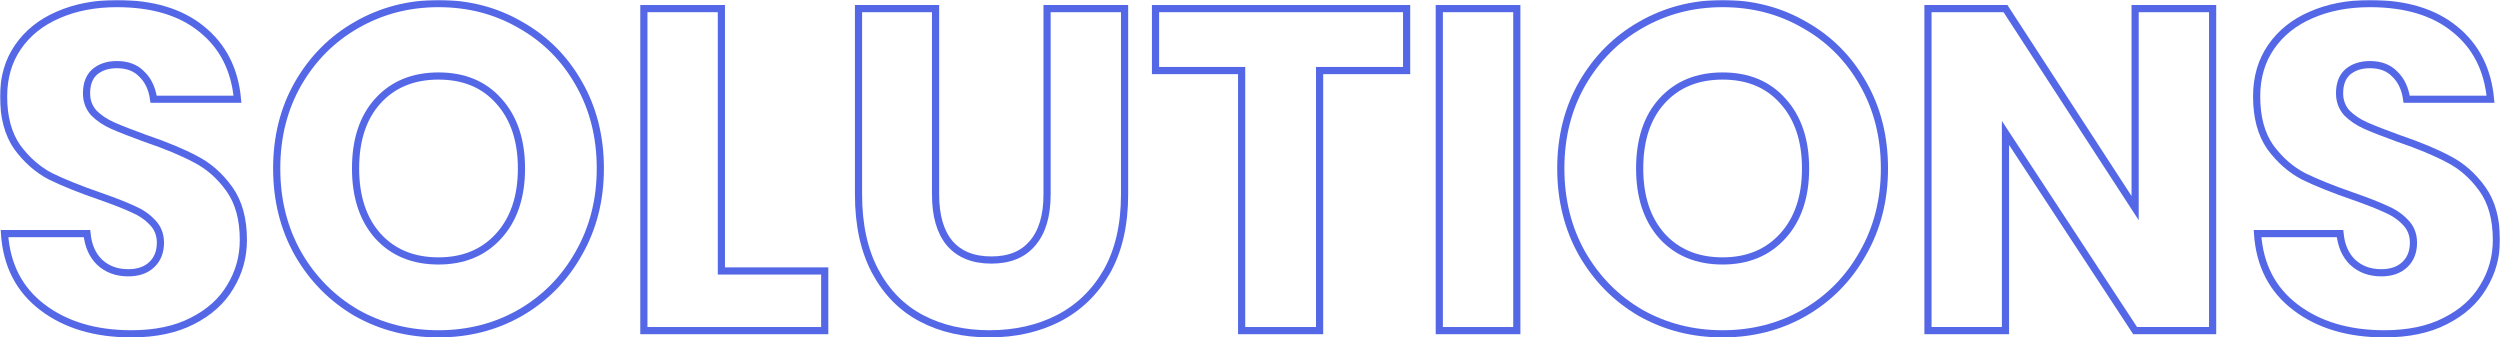
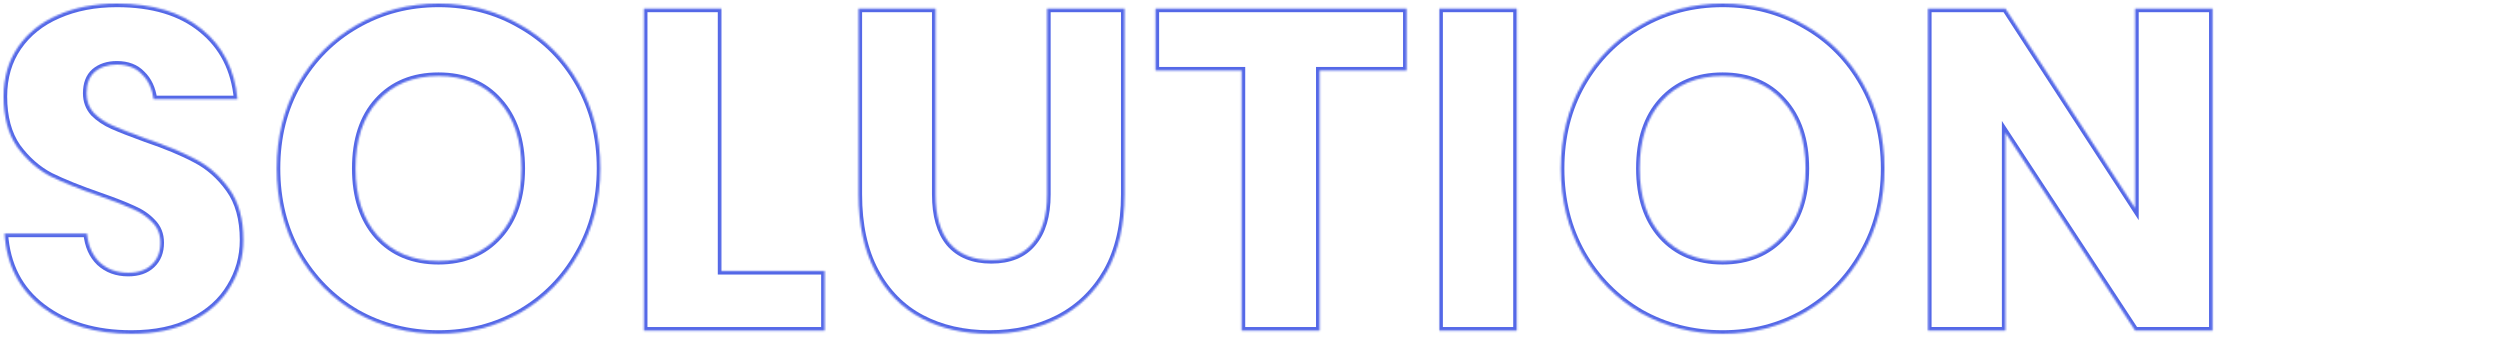
<svg xmlns="http://www.w3.org/2000/svg" width="1393" height="188" viewBox="0 0 1393 188" fill="none">
  <mask id="path-1-outside-1_414_17244" maskUnits="userSpaceOnUse" x="0" y="0" width="1393" height="188" fill="black">
-     <rect fill="white" width="1393" height="188" />
    <path d="M135.604 133.719C135.604 143.194 133.162 151.907 128.28 159.859C123.565 167.811 116.493 174.156 107.065 178.894C97.804 183.631 86.523 186 73.222 186C53.185 186 36.685 181.093 23.72 171.28C10.755 161.467 3.684 147.762 2.505 130.166H48.471C49.144 136.933 51.502 142.263 55.542 146.154C59.752 150.046 65.056 151.992 71.454 151.992C77.01 151.992 81.388 150.469 84.587 147.423C87.786 144.378 89.385 140.317 89.385 135.241C89.385 130.673 87.87 126.866 84.839 123.821C81.977 120.775 78.357 118.322 73.979 116.461C69.602 114.43 63.54 112.062 55.795 109.354C44.514 105.463 35.254 101.741 28.014 98.188C20.942 94.465 14.796 89.051 9.577 81.945C4.526 74.669 2 65.279 2 53.774C2 43.114 4.694 33.893 10.082 26.11C15.47 18.327 22.878 12.405 32.307 8.345C41.904 4.115 52.849 2 65.14 2C85.008 2 100.751 6.737 112.368 16.212C124.154 25.687 130.805 38.715 132.32 55.297H85.597C84.755 49.375 82.566 44.722 79.031 41.338C75.663 37.785 71.033 36.008 65.14 36.008C60.089 36.008 55.964 37.362 52.764 40.069C49.734 42.776 48.218 46.752 48.218 51.997C48.218 56.227 49.565 59.865 52.259 62.91C55.122 65.787 58.657 68.155 62.867 70.017C67.076 71.878 73.138 74.246 81.051 77.123C92.5 81.014 101.845 84.906 109.085 88.797C116.325 92.519 122.555 98.018 127.774 105.294C132.994 112.569 135.604 122.044 135.604 133.719Z" />
    <path d="M244.34 2C261.178 2 276.415 5.976 290.053 13.928C303.86 21.711 314.72 32.624 322.634 46.668C330.547 60.542 334.504 76.277 334.504 93.873C334.504 111.469 330.463 127.289 322.381 141.332C314.468 155.376 303.607 166.373 289.801 174.326C276.163 182.109 261.009 186 244.34 186C227.671 186 212.434 182.109 198.627 174.326C184.989 166.373 174.129 155.376 166.047 141.332C158.133 127.289 154.177 111.469 154.177 93.873C154.177 76.277 158.133 60.542 166.047 46.668C174.129 32.624 184.989 21.711 198.627 13.928C212.434 5.976 227.671 2 244.34 2ZM244.34 42.353C230.197 42.353 218.916 47.006 210.497 56.312C202.247 65.448 198.122 77.969 198.122 93.873C198.122 109.608 202.247 122.129 210.497 131.435C218.916 140.74 230.197 145.393 244.34 145.393C258.315 145.393 269.512 140.74 277.931 131.435C286.349 122.129 290.559 109.608 290.559 93.873C290.559 78.138 286.349 65.618 277.931 56.312C269.68 47.006 258.484 42.353 244.34 42.353Z" />
    <path d="M401.953 150.977H459.536V184.223H358.765V4.792H401.953V150.977Z" />
    <path d="M521.297 4.792V108.339C521.297 120.183 523.907 129.235 529.126 135.495C534.514 141.755 542.259 144.886 552.362 144.886C562.464 144.886 570.125 141.755 575.345 135.495C580.733 129.235 583.427 120.183 583.427 108.339V4.792H626.614V108.339C626.614 125.259 623.331 139.556 616.764 151.23C610.198 162.736 601.19 171.449 589.741 177.371C578.46 183.124 565.663 186 551.352 186C537.04 186 524.412 183.124 513.468 177.371C502.523 171.618 493.936 162.905 487.707 151.23C481.477 139.556 478.362 125.259 478.362 108.339V4.792H521.297Z" />
    <path d="M783.773 4.792V39.308H735.282V184.223H691.841V39.308H643.855V4.792H783.773Z" />
    <path d="M845.165 4.792V184.223H801.977V4.792H845.165Z" />
    <path d="M959.842 2C976.68 2 991.917 5.976 1005.56 13.928C1019.36 21.711 1030.22 32.624 1038.14 46.668C1046.05 60.542 1050.01 76.277 1050.01 93.873C1050.01 111.469 1045.96 127.289 1037.88 141.332C1029.97 155.376 1019.11 166.373 1005.3 174.326C991.665 182.109 976.511 186 959.842 186C943.173 186 927.936 182.109 914.129 174.326C900.491 166.373 889.631 155.376 881.549 141.332C873.635 127.289 869.679 111.469 869.679 93.873C869.679 76.277 873.635 60.542 881.549 46.668C889.631 32.624 900.491 21.711 914.129 13.928C927.936 5.976 943.173 2 959.842 2ZM959.842 42.353C945.699 42.353 934.418 47.006 925.999 56.312C917.749 65.448 913.624 77.969 913.624 93.873C913.624 109.608 917.749 122.129 925.999 131.435C934.418 140.74 945.699 145.393 959.842 145.393C973.817 145.393 985.014 140.74 993.432 131.435C1001.85 122.129 1006.06 109.608 1006.06 93.873C1006.06 78.138 1001.85 65.618 993.432 56.312C985.182 47.006 973.986 42.353 959.842 42.353Z" />
    <path d="M1232.87 184.223H1189.69L1117.45 74.077V184.223H1074.27V4.792H1117.45L1189.69 115.953V4.792H1232.87V184.223Z" />
-     <path d="M1391 133.719C1391 143.194 1388.56 151.907 1383.68 159.859C1378.96 167.811 1371.89 174.156 1362.46 178.894C1353.2 183.631 1341.92 186 1328.62 186C1308.58 186 1292.08 181.093 1279.12 171.28C1266.15 161.467 1259.08 147.762 1257.9 130.166H1303.87C1304.54 136.933 1306.9 142.263 1310.94 146.154C1315.15 150.046 1320.45 151.992 1326.85 151.992C1332.41 151.992 1336.78 150.469 1339.98 147.423C1343.18 144.378 1344.78 140.317 1344.78 135.241C1344.78 130.673 1343.27 126.866 1340.24 123.821C1337.37 120.775 1333.75 118.322 1329.38 116.461C1325 114.43 1318.94 112.062 1311.19 109.354C1299.91 105.463 1290.65 101.741 1283.41 98.188C1276.34 94.465 1270.19 89.051 1264.97 81.945C1259.92 74.669 1257.4 65.279 1257.4 53.774C1257.4 43.114 1260.09 33.893 1265.48 26.11C1270.87 18.327 1278.27 12.405 1287.7 8.345C1297.3 4.115 1308.24 2 1320.54 2C1340.4 2 1356.15 6.737 1367.76 16.212C1379.55 25.687 1386.2 38.715 1387.72 55.297H1340.99C1340.15 49.375 1337.96 44.722 1334.43 41.338C1331.06 37.785 1326.43 36.008 1320.54 36.008C1315.48 36.008 1311.36 37.362 1308.16 40.069C1305.13 42.776 1303.61 46.752 1303.61 51.997C1303.61 56.227 1304.96 59.865 1307.66 62.91C1310.52 65.787 1314.05 68.155 1318.26 70.017C1322.47 71.878 1328.53 74.246 1336.45 77.123C1347.9 81.014 1357.24 84.906 1364.48 88.797C1371.72 92.519 1377.95 98.018 1383.17 105.294C1388.39 112.569 1391 122.044 1391 133.719Z" />
  </mask>
  <path d="M135.604 133.719C135.604 143.194 133.162 151.907 128.28 159.859C123.565 167.811 116.493 174.156 107.065 178.894C97.804 183.631 86.523 186 73.222 186C53.185 186 36.685 181.093 23.72 171.28C10.755 161.467 3.684 147.762 2.505 130.166H48.471C49.144 136.933 51.502 142.263 55.542 146.154C59.752 150.046 65.056 151.992 71.454 151.992C77.01 151.992 81.388 150.469 84.587 147.423C87.786 144.378 89.385 140.317 89.385 135.241C89.385 130.673 87.87 126.866 84.839 123.821C81.977 120.775 78.357 118.322 73.979 116.461C69.602 114.43 63.54 112.062 55.795 109.354C44.514 105.463 35.254 101.741 28.014 98.188C20.942 94.465 14.796 89.051 9.577 81.945C4.526 74.669 2 65.279 2 53.774C2 43.114 4.694 33.893 10.082 26.11C15.47 18.327 22.878 12.405 32.307 8.345C41.904 4.115 52.849 2 65.14 2C85.008 2 100.751 6.737 112.368 16.212C124.154 25.687 130.805 38.715 132.32 55.297H85.597C84.755 49.375 82.566 44.722 79.031 41.338C75.663 37.785 71.033 36.008 65.14 36.008C60.089 36.008 55.964 37.362 52.764 40.069C49.734 42.776 48.218 46.752 48.218 51.997C48.218 56.227 49.565 59.865 52.259 62.91C55.122 65.787 58.657 68.155 62.867 70.017C67.076 71.878 73.138 74.246 81.051 77.123C92.5 81.014 101.845 84.906 109.085 88.797C116.325 92.519 122.555 98.018 127.774 105.294C132.994 112.569 135.604 122.044 135.604 133.719Z" stroke="#5468E7" stroke-width="4" mask="url(#path-1-outside-1_414_17244)" />
  <path d="M244.34 2C261.178 2 276.415 5.976 290.053 13.928C303.86 21.711 314.72 32.624 322.634 46.668C330.547 60.542 334.504 76.277 334.504 93.873C334.504 111.469 330.463 127.289 322.381 141.332C314.468 155.376 303.607 166.373 289.801 174.326C276.163 182.109 261.009 186 244.34 186C227.671 186 212.434 182.109 198.627 174.326C184.989 166.373 174.129 155.376 166.047 141.332C158.133 127.289 154.177 111.469 154.177 93.873C154.177 76.277 158.133 60.542 166.047 46.668C174.129 32.624 184.989 21.711 198.627 13.928C212.434 5.976 227.671 2 244.34 2ZM244.34 42.353C230.197 42.353 218.916 47.006 210.497 56.312C202.247 65.448 198.122 77.969 198.122 93.873C198.122 109.608 202.247 122.129 210.497 131.435C218.916 140.74 230.197 145.393 244.34 145.393C258.315 145.393 269.512 140.74 277.931 131.435C286.349 122.129 290.559 109.608 290.559 93.873C290.559 78.138 286.349 65.618 277.931 56.312C269.68 47.006 258.484 42.353 244.34 42.353Z" stroke="#5468E7" stroke-width="4" mask="url(#path-1-outside-1_414_17244)" />
  <path d="M401.953 150.977H459.536V184.223H358.765V4.792H401.953V150.977Z" stroke="#5468E7" stroke-width="4" mask="url(#path-1-outside-1_414_17244)" />
  <path d="M521.297 4.792V108.339C521.297 120.183 523.907 129.235 529.126 135.495C534.514 141.755 542.259 144.886 552.362 144.886C562.464 144.886 570.125 141.755 575.345 135.495C580.733 129.235 583.427 120.183 583.427 108.339V4.792H626.614V108.339C626.614 125.259 623.331 139.556 616.764 151.23C610.198 162.736 601.19 171.449 589.741 177.371C578.46 183.124 565.663 186 551.352 186C537.04 186 524.412 183.124 513.468 177.371C502.523 171.618 493.936 162.905 487.707 151.23C481.477 139.556 478.362 125.259 478.362 108.339V4.792H521.297Z" stroke="#5468E7" stroke-width="4" mask="url(#path-1-outside-1_414_17244)" />
  <path d="M783.773 4.792V39.308H735.282V184.223H691.841V39.308H643.855V4.792H783.773Z" stroke="#5468E7" stroke-width="4" mask="url(#path-1-outside-1_414_17244)" />
  <path d="M845.165 4.792V184.223H801.977V4.792H845.165Z" stroke="#5468E7" stroke-width="4" mask="url(#path-1-outside-1_414_17244)" />
  <path d="M959.842 2C976.68 2 991.917 5.976 1005.56 13.928C1019.36 21.711 1030.22 32.624 1038.14 46.668C1046.05 60.542 1050.01 76.277 1050.01 93.873C1050.01 111.469 1045.96 127.289 1037.88 141.332C1029.97 155.376 1019.11 166.373 1005.3 174.326C991.665 182.109 976.511 186 959.842 186C943.173 186 927.936 182.109 914.129 174.326C900.491 166.373 889.631 155.376 881.549 141.332C873.635 127.289 869.679 111.469 869.679 93.873C869.679 76.277 873.635 60.542 881.549 46.668C889.631 32.624 900.491 21.711 914.129 13.928C927.936 5.976 943.173 2 959.842 2ZM959.842 42.353C945.699 42.353 934.418 47.006 925.999 56.312C917.749 65.448 913.624 77.969 913.624 93.873C913.624 109.608 917.749 122.129 925.999 131.435C934.418 140.74 945.699 145.393 959.842 145.393C973.817 145.393 985.014 140.74 993.432 131.435C1001.85 122.129 1006.06 109.608 1006.06 93.873C1006.06 78.138 1001.85 65.618 993.432 56.312C985.182 47.006 973.986 42.353 959.842 42.353Z" stroke="#5468E7" stroke-width="4" mask="url(#path-1-outside-1_414_17244)" />
  <path d="M1232.87 184.223H1189.69L1117.45 74.077V184.223H1074.27V4.792H1117.45L1189.69 115.953V4.792H1232.87V184.223Z" stroke="#5468E7" stroke-width="4" mask="url(#path-1-outside-1_414_17244)" />
-   <path d="M1391 133.719C1391 143.194 1388.56 151.907 1383.68 159.859C1378.96 167.811 1371.89 174.156 1362.46 178.894C1353.2 183.631 1341.92 186 1328.62 186C1308.58 186 1292.08 181.093 1279.12 171.28C1266.15 161.467 1259.08 147.762 1257.9 130.166H1303.87C1304.54 136.933 1306.9 142.263 1310.94 146.154C1315.15 150.046 1320.45 151.992 1326.85 151.992C1332.41 151.992 1336.78 150.469 1339.98 147.423C1343.18 144.378 1344.78 140.317 1344.78 135.241C1344.78 130.673 1343.27 126.866 1340.24 123.821C1337.37 120.775 1333.75 118.322 1329.38 116.461C1325 114.43 1318.94 112.062 1311.19 109.354C1299.91 105.463 1290.65 101.741 1283.41 98.188C1276.34 94.465 1270.19 89.051 1264.97 81.945C1259.92 74.669 1257.4 65.279 1257.4 53.774C1257.4 43.114 1260.09 33.893 1265.48 26.11C1270.87 18.327 1278.27 12.405 1287.7 8.345C1297.3 4.115 1308.24 2 1320.54 2C1340.4 2 1356.15 6.737 1367.76 16.212C1379.55 25.687 1386.2 38.715 1387.72 55.297H1340.99C1340.15 49.375 1337.96 44.722 1334.43 41.338C1331.06 37.785 1326.43 36.008 1320.54 36.008C1315.48 36.008 1311.36 37.362 1308.16 40.069C1305.13 42.776 1303.61 46.752 1303.61 51.997C1303.61 56.227 1304.96 59.865 1307.66 62.91C1310.52 65.787 1314.05 68.155 1318.26 70.017C1322.47 71.878 1328.53 74.246 1336.45 77.123C1347.9 81.014 1357.24 84.906 1364.48 88.797C1371.72 92.519 1377.95 98.018 1383.17 105.294C1388.39 112.569 1391 122.044 1391 133.719Z" stroke="#5468E7" stroke-width="4" mask="url(#path-1-outside-1_414_17244)" />
</svg>